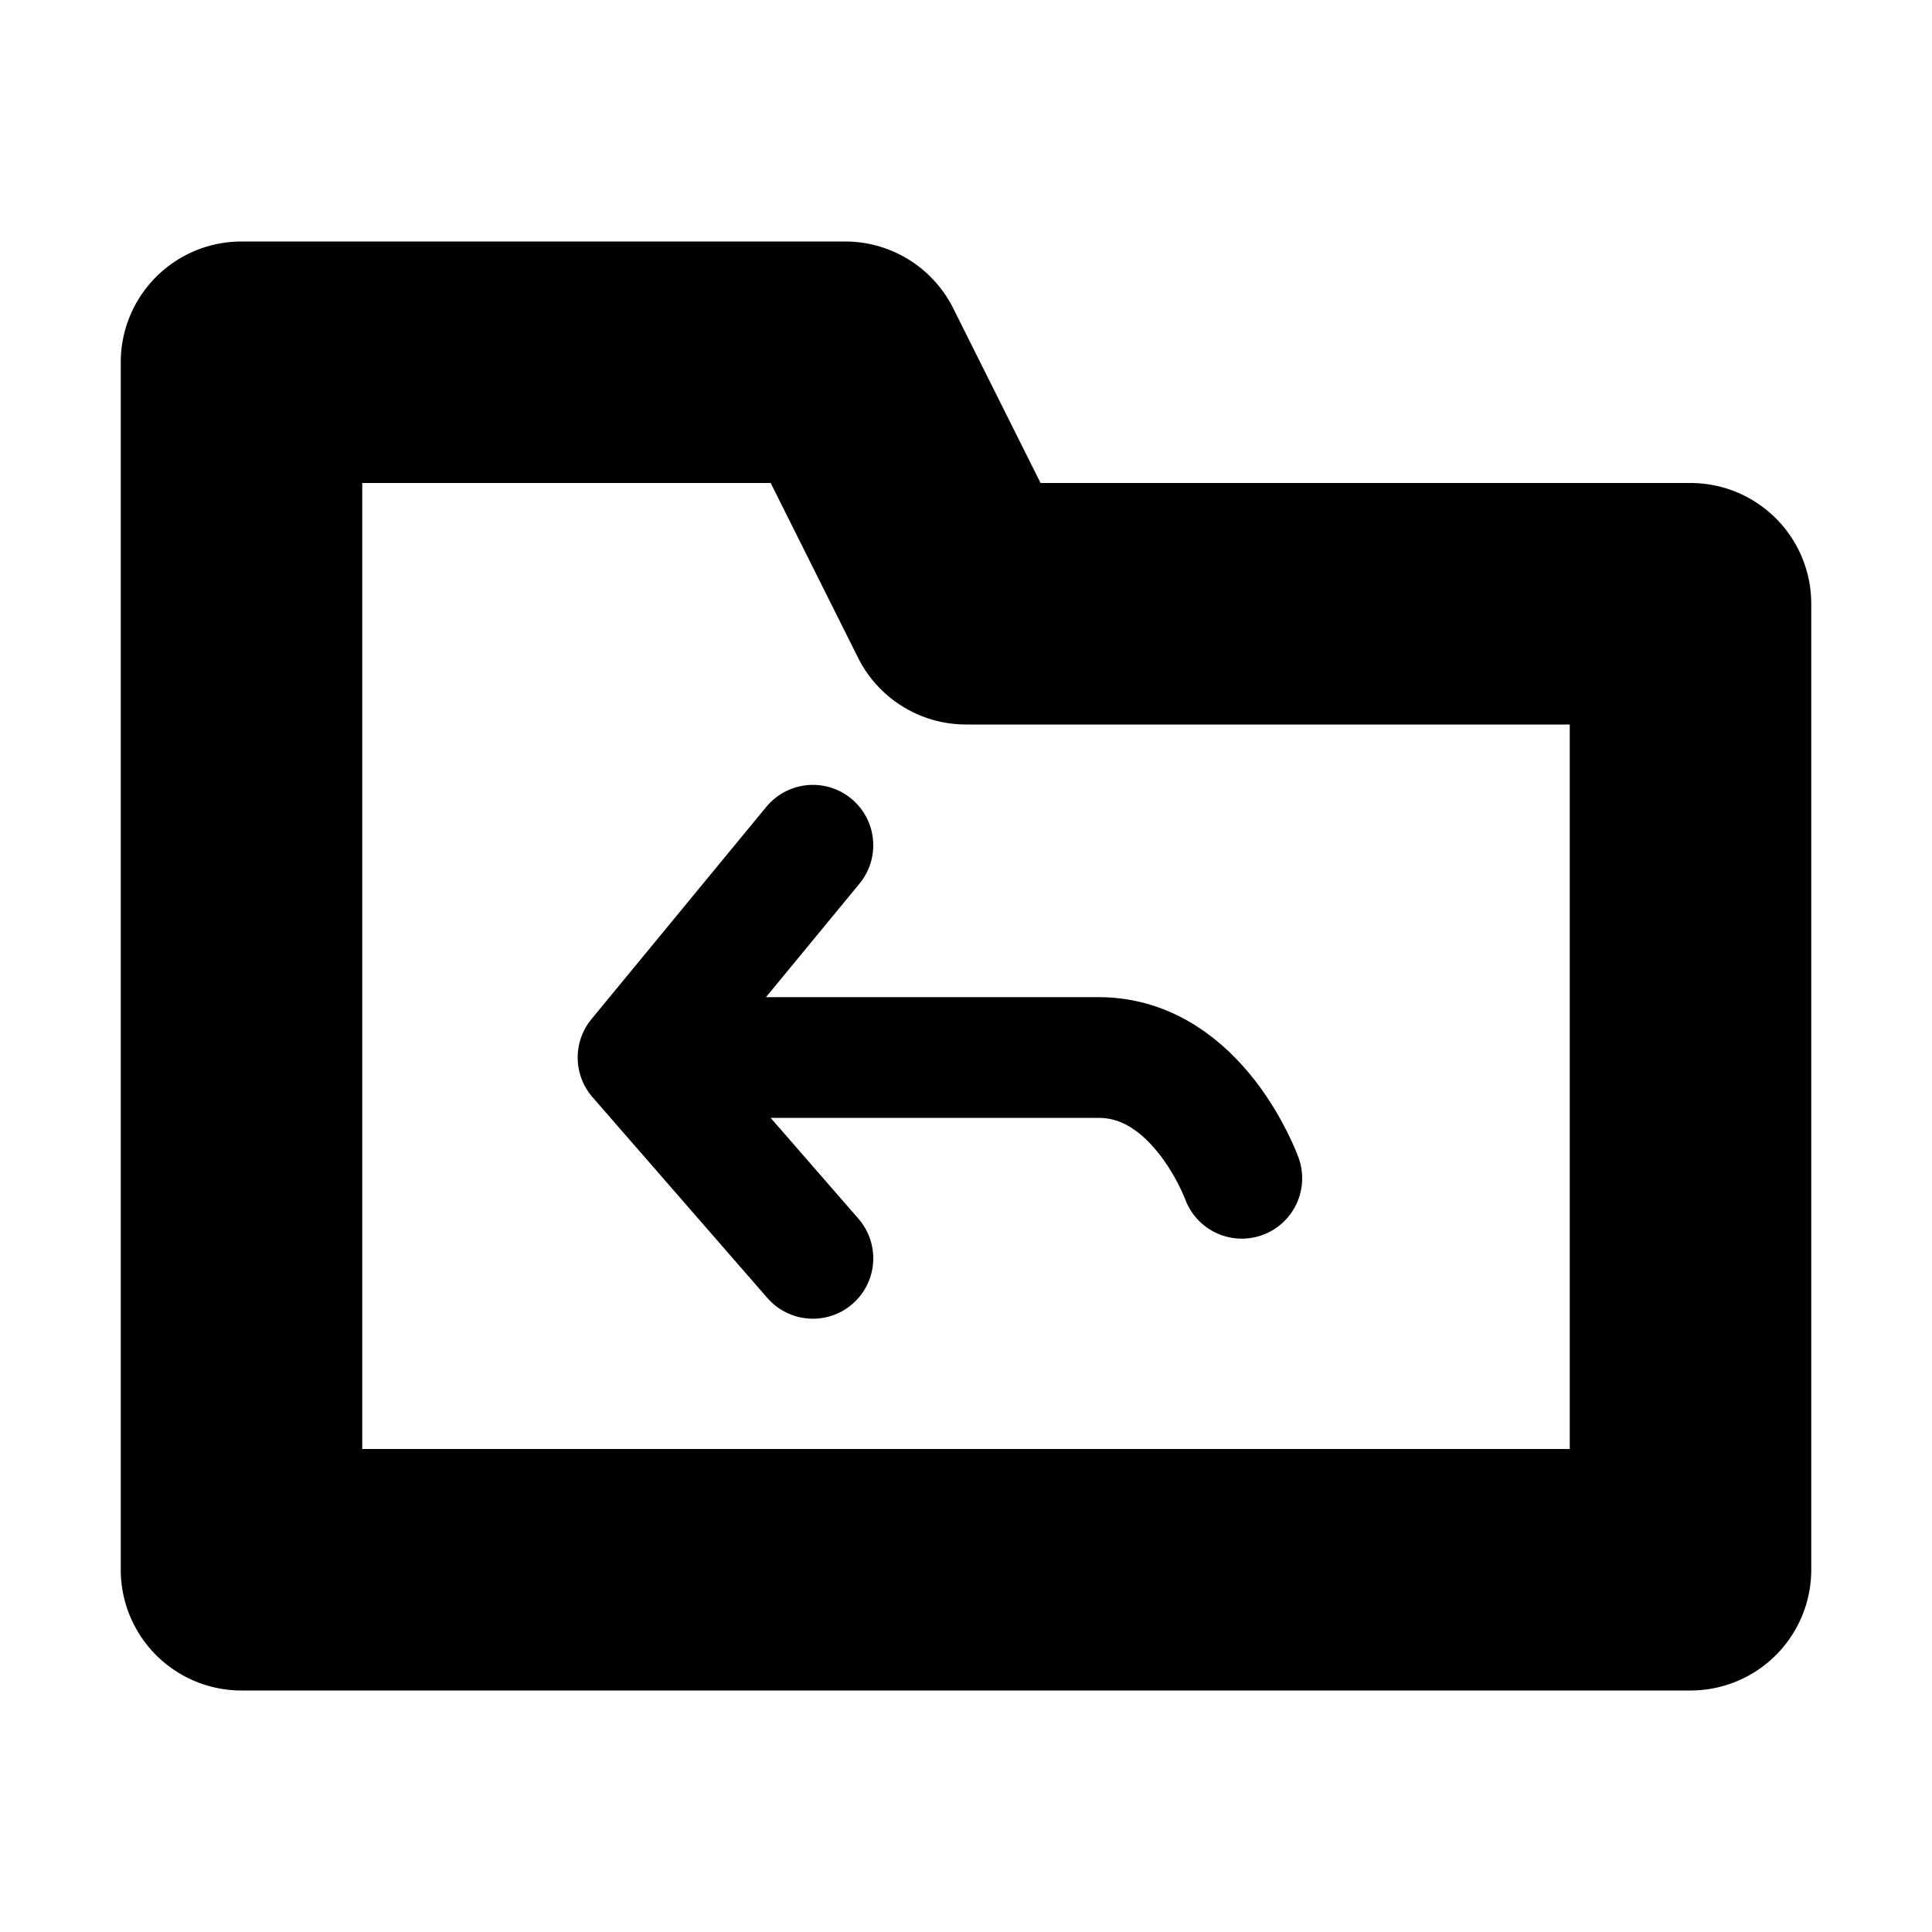
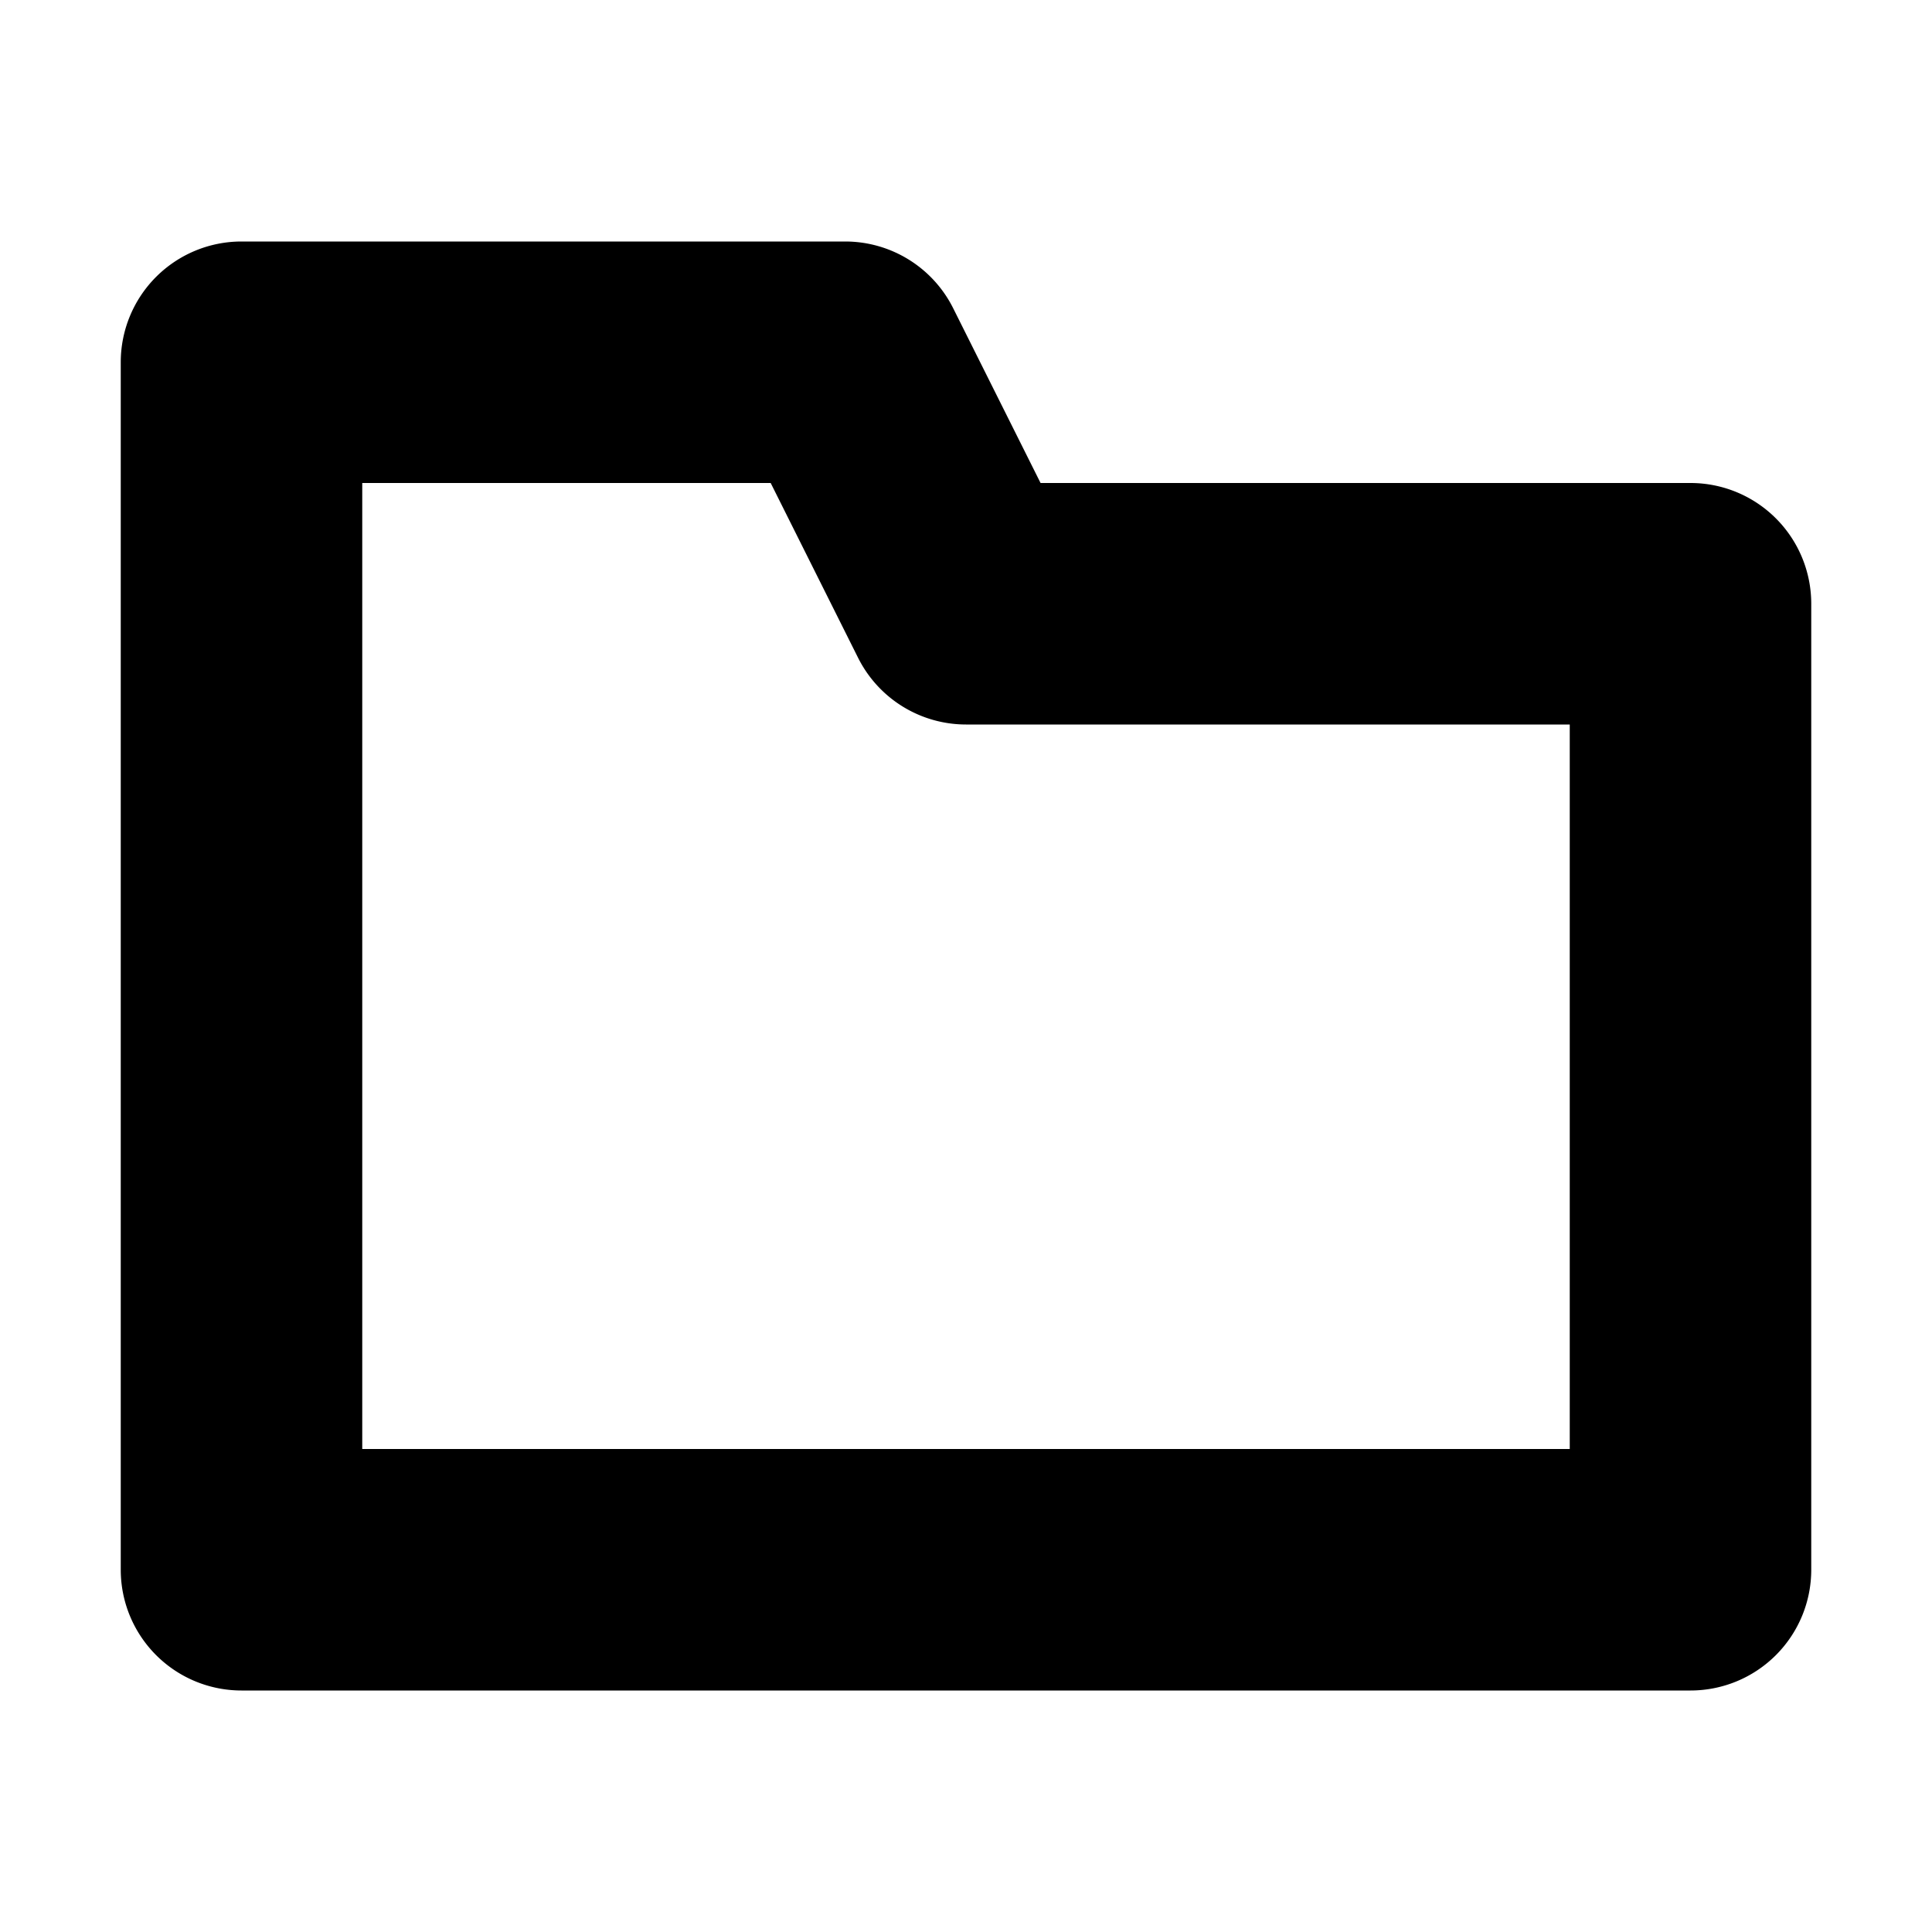
<svg xmlns="http://www.w3.org/2000/svg" xmlns:ns1="http://www.inkscape.org/namespaces/inkscape" xmlns:ns2="http://sodipodi.sourceforge.net/DTD/sodipodi-0.dtd" ns1:version="1.0.1 (3bc2e81, 2020-09-07)" ns2:docname="object-type-switch-symbolic.svg" viewBox="0 0 16 16" height="16" width="16" id="svg1" version="1.1">
  <style id="s0">
   .base    { fill: #000000; }
   .success { fill: #009909; }
   .warning { fill: #FF1990; }
   .error   { fill: #00AAFF; }
   .dark    {  }
  </style>
  <style id="s2"> 
     @import '../../highlights.css'; 
  </style>
  <defs id="defs1211">
    <ns1:path-effect attempt_force_join="true" miter_limit="100" linejoin_type="round" line_width="2" linecap_type="round" is_visible="true" id="path-effect2266" effect="join_type" />
    <ns1:path-effect effect="join_type" id="path-effect847" is_visible="true" lpeversion="1" linecap_type="butt" line_width="1.5" linejoin_type="round" miter_limit="100" attempt_force_join="true" />
    <ns1:path-effect effect="join_type" id="path-effect949" is_visible="true" linecap_type="round" line_width="3" linejoin_type="round" miter_limit="100" attempt_force_join="true" />
    <ns1:path-effect attempt_force_join="true" miter_limit="100" linejoin_type="round" line_width="2" linecap_type="round" is_visible="true" id="path-effect1916" effect="join_type" />
  </defs>
  <ns2:namedview ns1:document-rotation="0" ns1:current-layer="g0" ns1:window-maximized="1" ns1:window-y="-11" ns1:window-x="123" ns1:window-height="1790" ns1:window-width="2602" ns1:cy="4.7435421" ns1:cx="1.9004197" ns1:zoom="22.4" showgrid="true" id="namedview" guidetolerance="10" gridtolerance="10" objecttolerance="10" ns1:showpageshadow="true" ns1:snap-global="true" ns1:snap-nodes="true">
    <ns1:grid id="grid" type="xygrid" />
  </ns2:namedview>
  <g id="g0" ns1:label="draw-poligon-star">
    <path ns1:connector-curvature="0" style="opacity:0" d="M 0,0 H 16 V 16 H 0 Z" id="background" />
    <path class="base" ns1:label="star out" ns1:connector-curvature="0" d="M 15,5 A 1,1 0 0 0 14,4 H 8 l 0.894,0.553 -1,-2 A 1,1 0 0 0 7,2 H 2 A 1,1 0 0 0 1,3 v 10 a 1,1 0 0 0 1,1 h 12 a 1,1 0 0 0 1,-1 z M 2,12 3,13 V 3 L 2,4 h 5 l -0.894,-0.553 1,2 A 1,1 0 0 0 8,6 h 6 L 13,5 v 8 l 1,-1 z" id="path2264" ns2:nodetypes="ccccccc" style="stroke-width:0.479" ns1:original-d="M 14,13 V 5 H 8 L 7,3 H 2 v 10 z" ns1:path-effect="#path-effect2266" />
    <path class="base" ns1:label="star out" ns1:connector-curvature="0" d="M 28.268,13 V 3 l -1,1 h 5 l -0.894,-0.553 1,2 A 1,1 0 0 0 33.268,6 h 6 l -1,-1 v 8 l 1,-1 H 31 a 1,1 0 0 0 -0.707,1.707 l 2,2 A 1,1 0 0 0 34,15 v -4 a 1,1 0 0 0 -1.707,-0.707 l -2,2 a 1,1 0 0 0 0,1.414 l 2,2 a 1,1 0 1 0 1.414,-1.414 l -2,-2 v 1.414 l 2,-2 L 32,11 v 4 l 1.707,-0.707 -2,-2 L 31,14 h 8.268 a 1,1 0 0 0 1,-1 V 5 a 1,1 0 0 0 -1,-1 h -6 l 0.894,0.553 -1,-2 A 1,1 0 0 0 32.268,2 h -5 a 1,1 0 0 0 -1,1 v 10 a 1,1 0 1 0 2,0 z" id="polygon1138" ns2:nodetypes="ccccccccccc" style="stroke-width:0.479" ns1:original-d="M 27.268322,13 V 3 h 5 l 1,2 h 6 v 8 H 31 l 2,2 v -4 l -2,2 2,2" ns1:path-effect="#path-effect1916" />
-     <path style="fill:none;stroke:#000000;stroke-linecap:round;stroke-linejoin:round;stop-color:#000000" d="M 6.732,7 5.284,8.758 6.732,10.421 5.284,8.758 h 3.816 c 0.823,0 1.184,1 1.184,1" id="path2268" ns2:nodetypes="cccccc" />
  </g>
</svg>